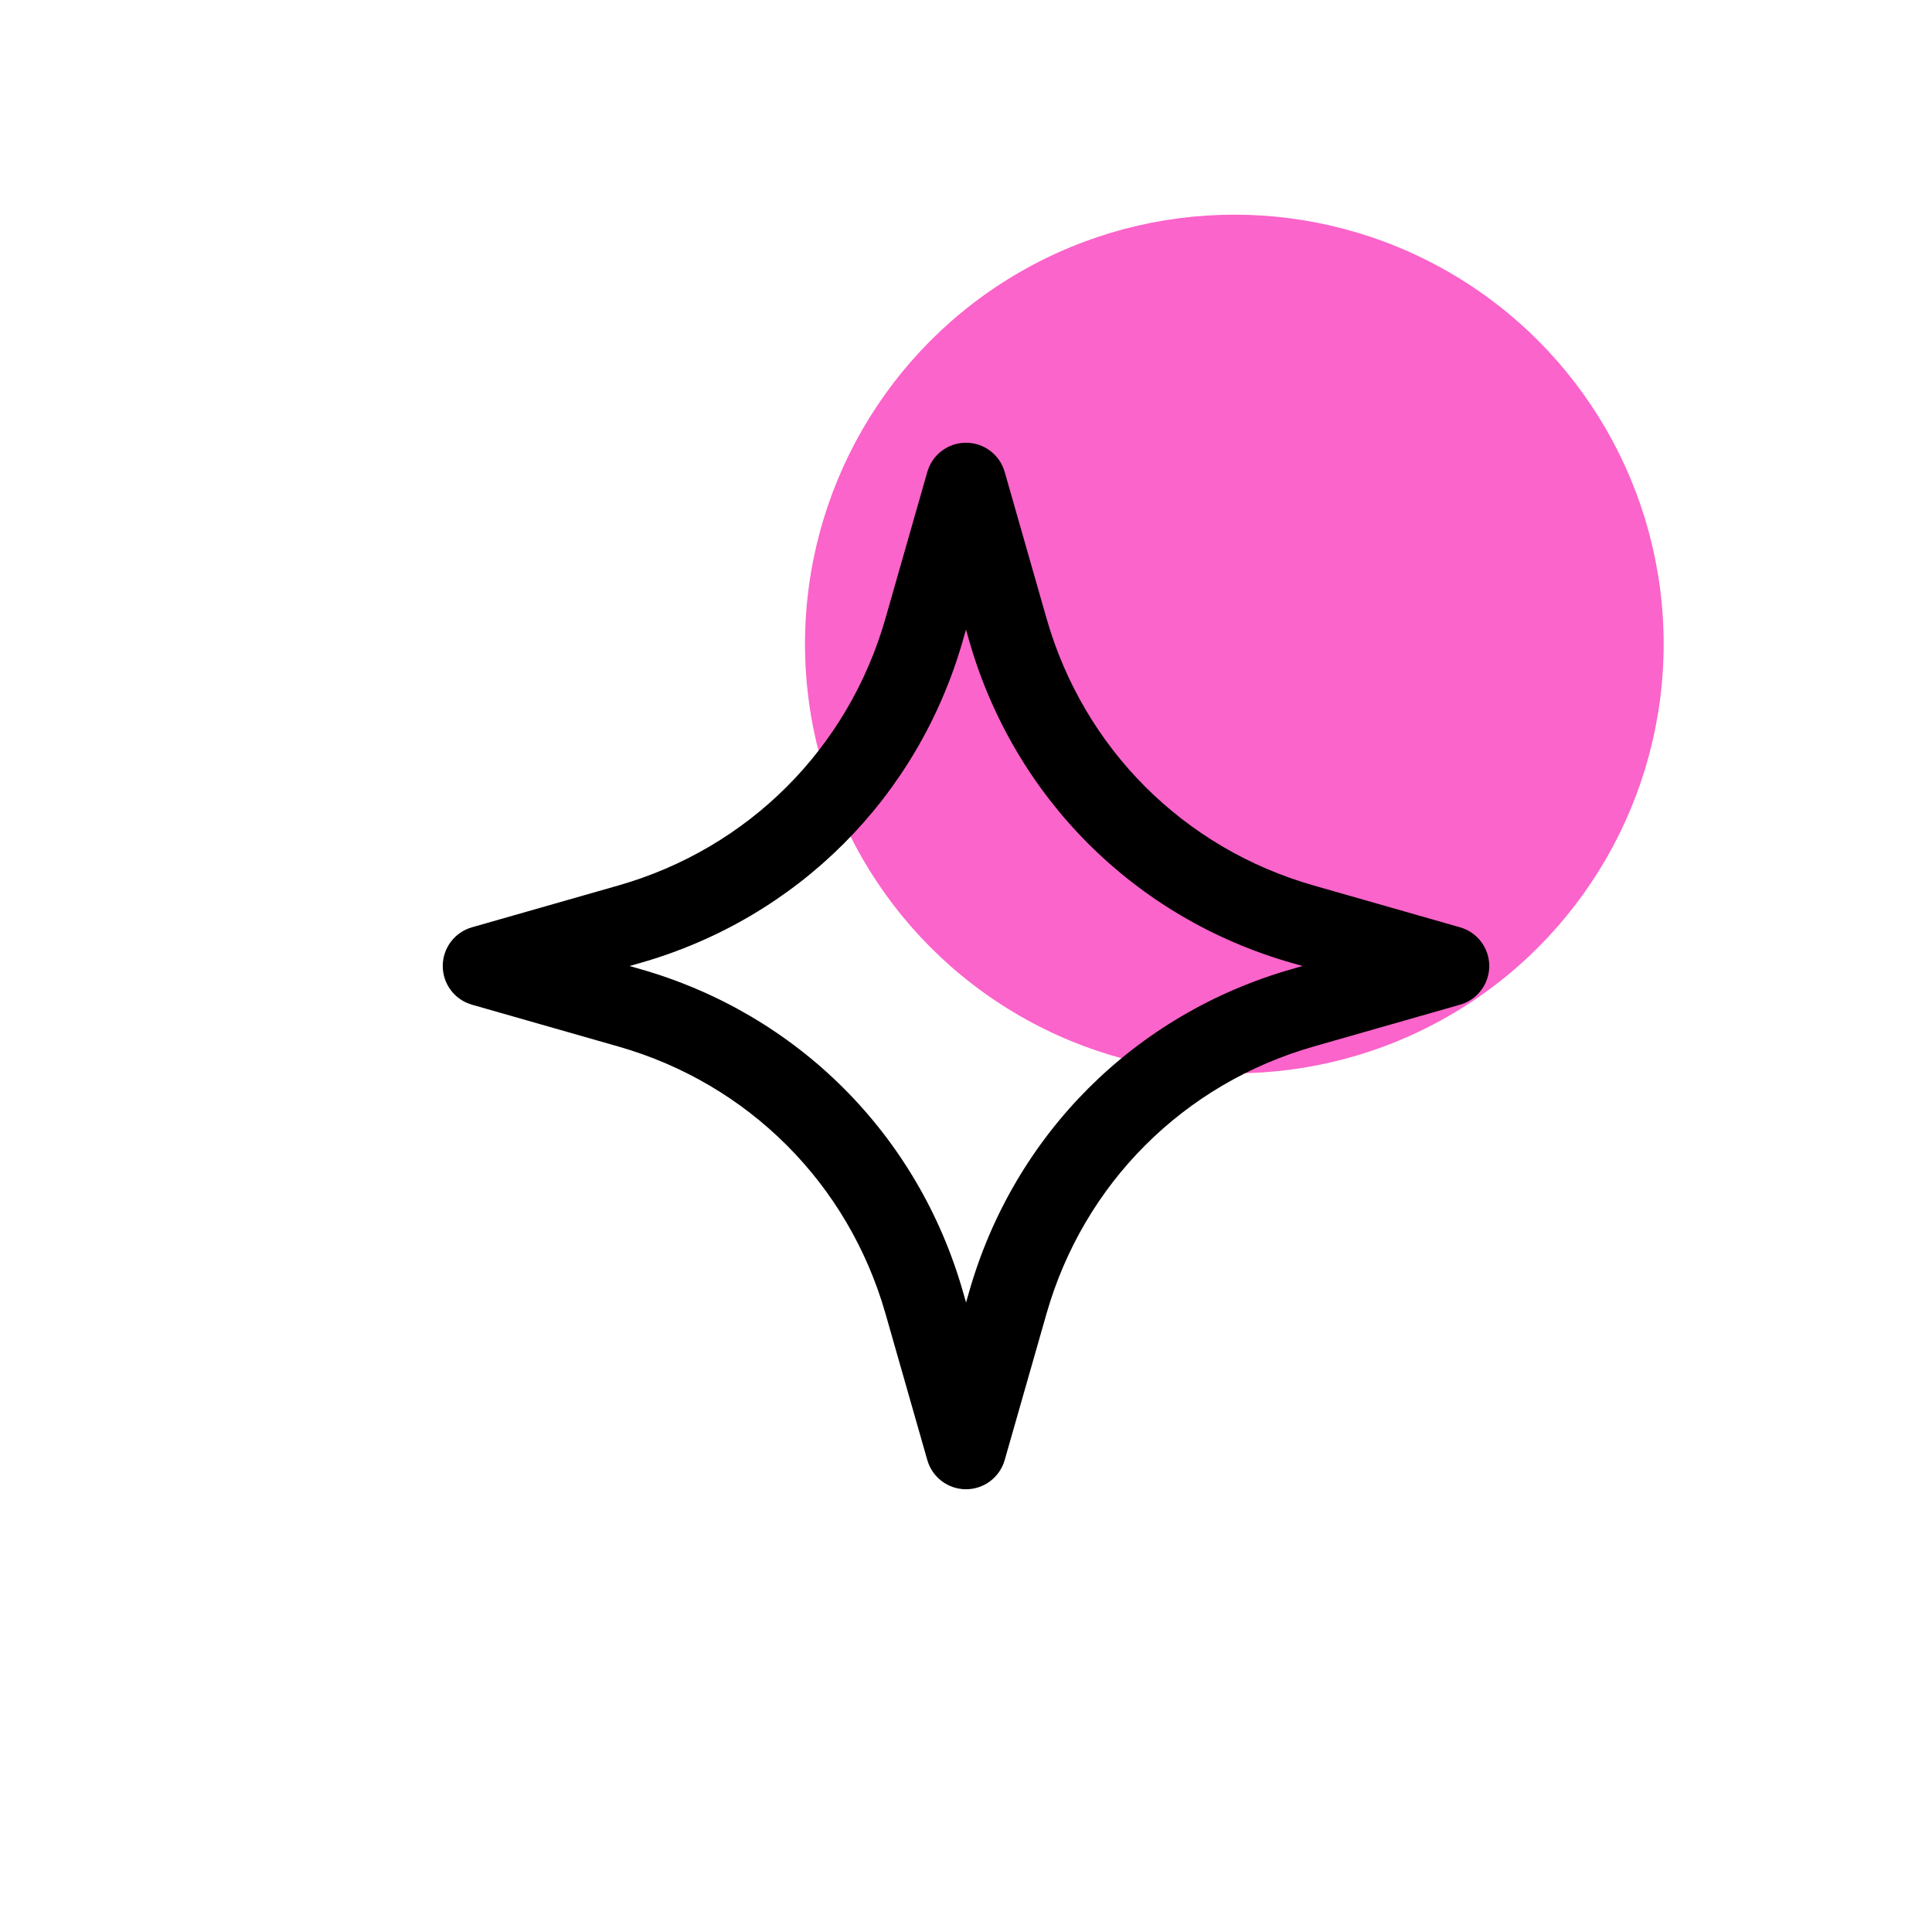
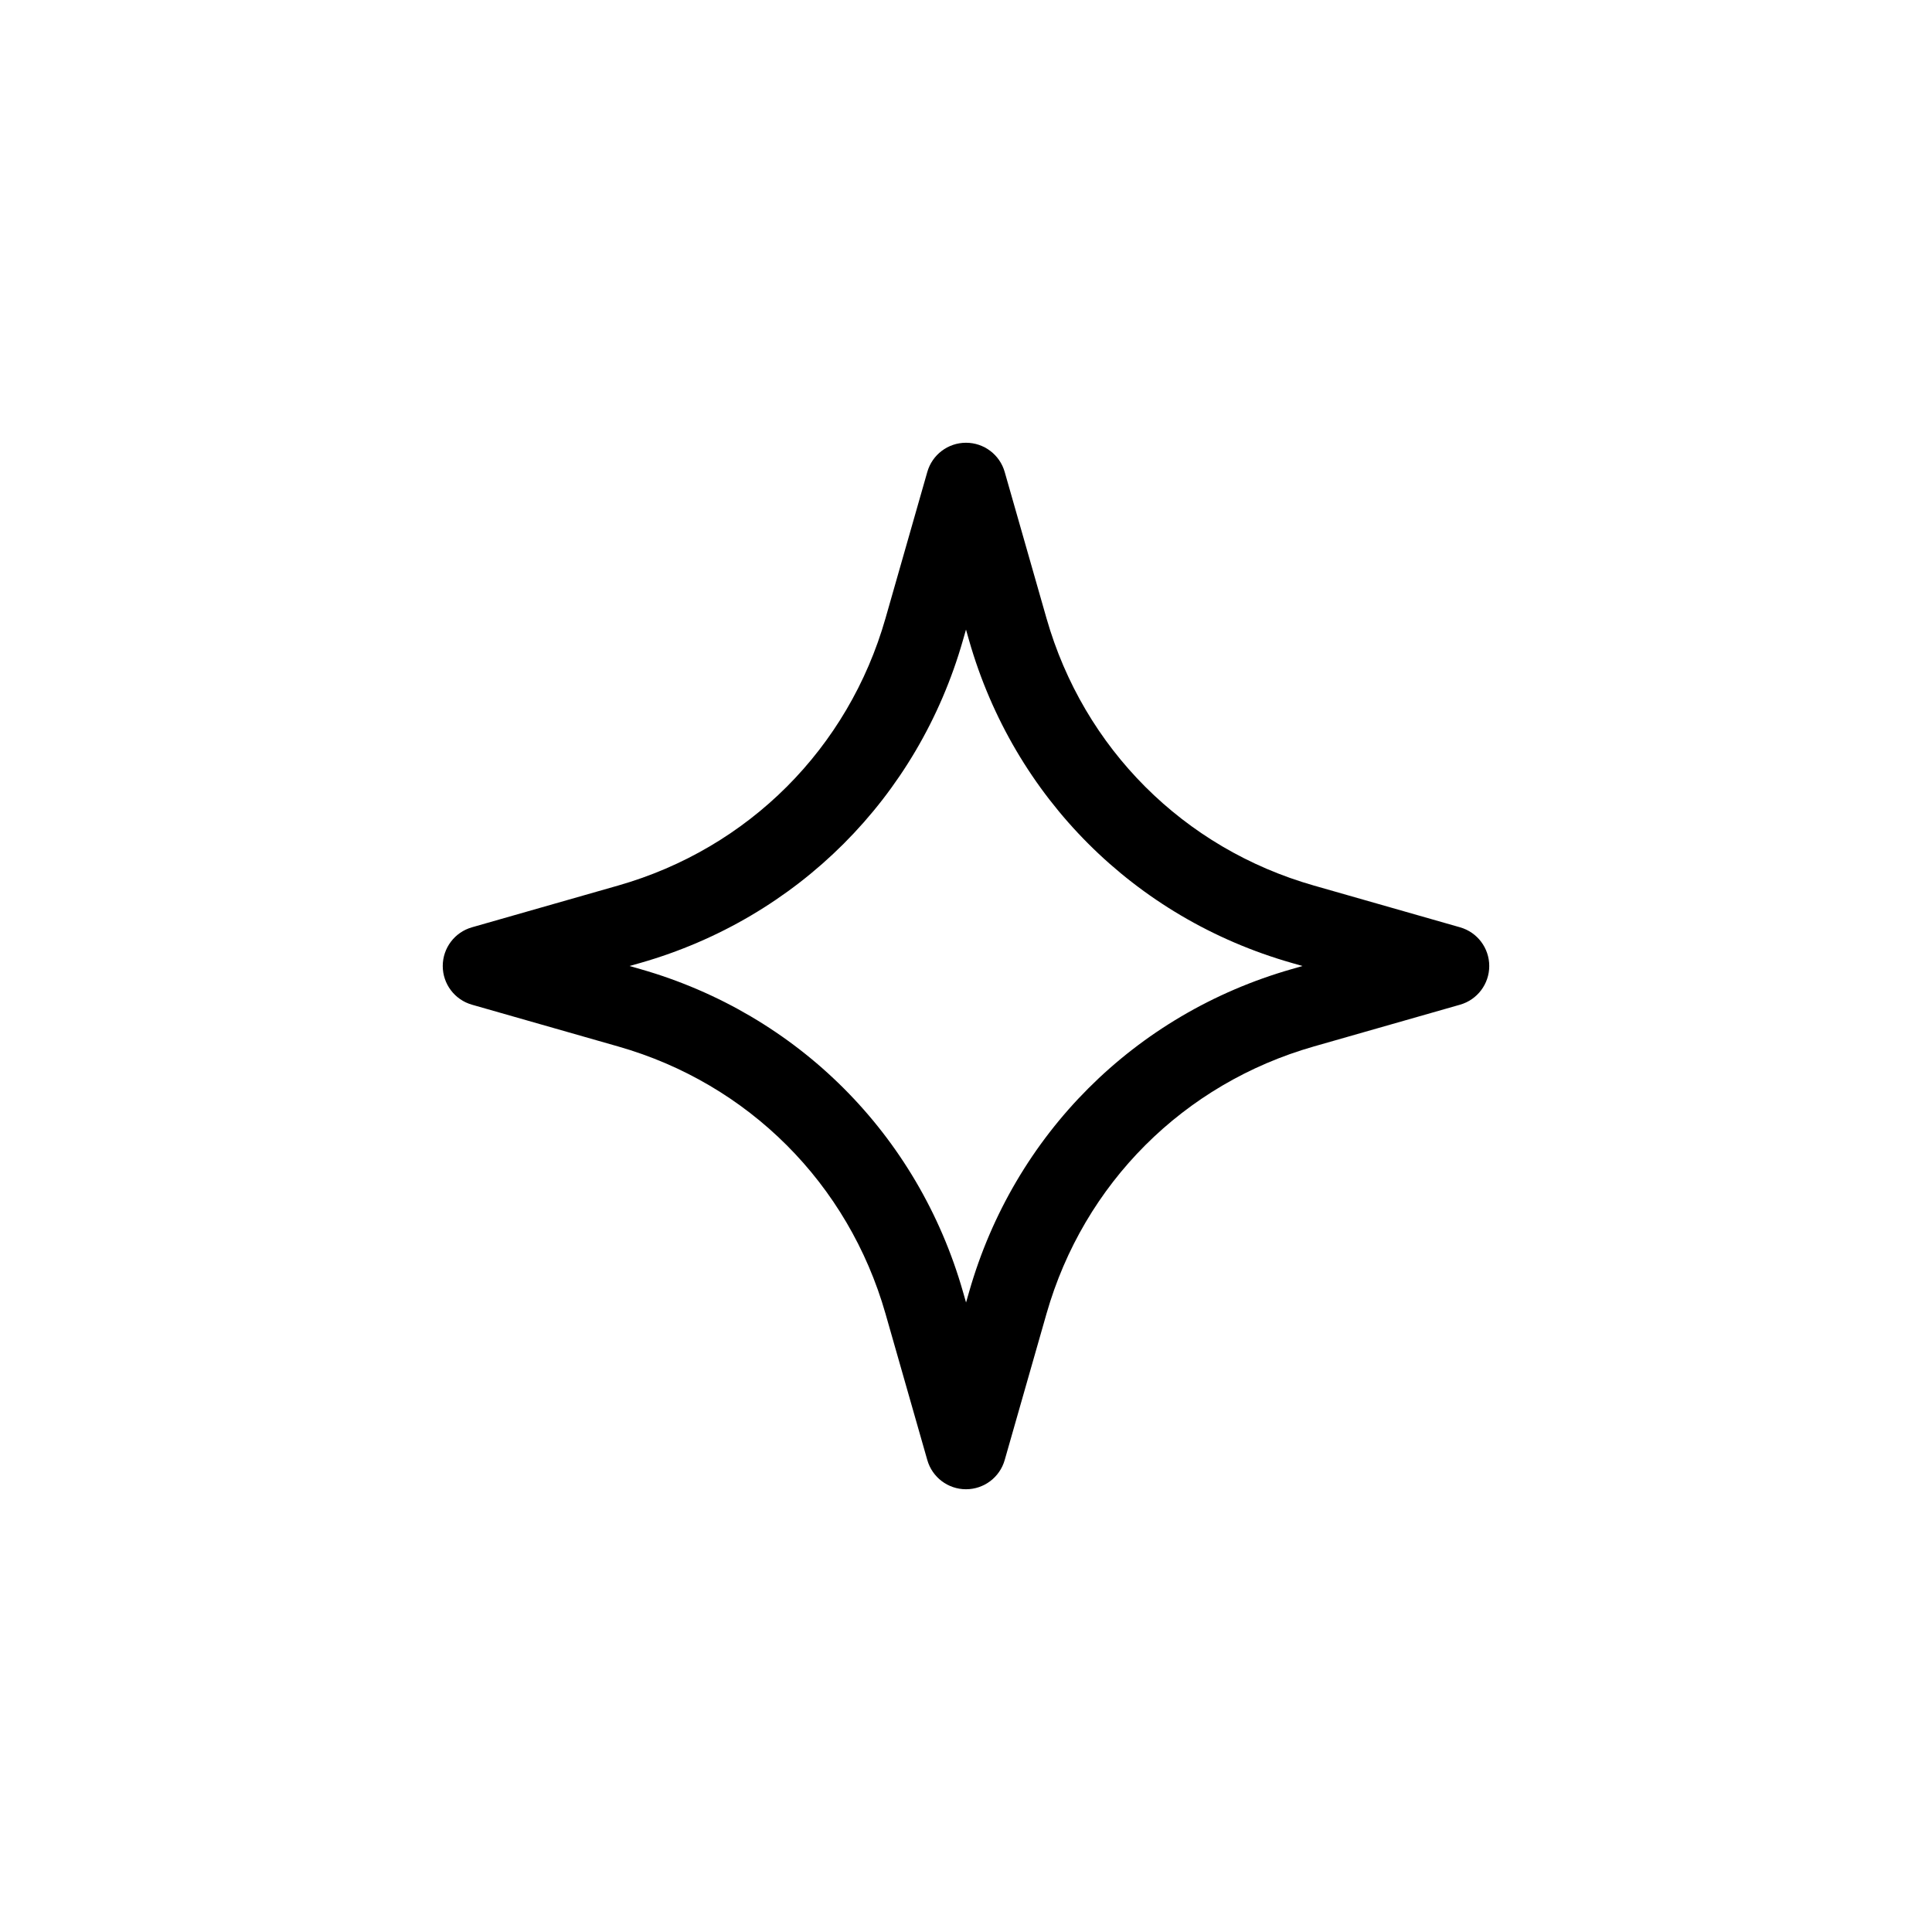
<svg xmlns="http://www.w3.org/2000/svg" width="72" height="72" viewBox="0 0 72 72" fill="none">
-   <circle cx="46" cy="24" r="16" fill="#FB64CA" />
  <path d="M36 55.5C35.33 55.5 34.742 55.056 34.558 54.412L33 48.958C31.614 44.108 27.89 40.384 23.042 39L17.588 37.442C16.944 37.258 16.5 36.67 16.5 36C16.5 35.33 16.944 34.742 17.588 34.558L23.042 33C27.892 31.614 31.614 27.892 33 23.042L34.558 17.588C34.742 16.944 35.33 16.5 36 16.5C36.67 16.5 37.258 16.944 37.442 17.588L39 23.042C40.386 27.892 44.11 31.616 48.958 33L54.412 34.558C55.056 34.742 55.5 35.33 55.5 36C55.5 36.67 55.056 37.258 54.412 37.442L48.958 39C44.108 40.386 40.386 44.108 39 48.958L37.442 54.412C37.258 55.056 36.67 55.5 36 55.5ZM23.46 36L23.866 36.116C29.718 37.788 34.212 42.282 35.886 48.136L36.002 48.54L36.118 48.136C37.792 42.282 42.284 37.79 48.138 36.116L48.54 36L48.134 35.884C42.282 34.212 37.788 29.718 36.114 23.864L36 23.462L35.884 23.866C34.21 29.72 29.718 34.212 23.864 35.886L23.46 36Z" fill="black" />
</svg>